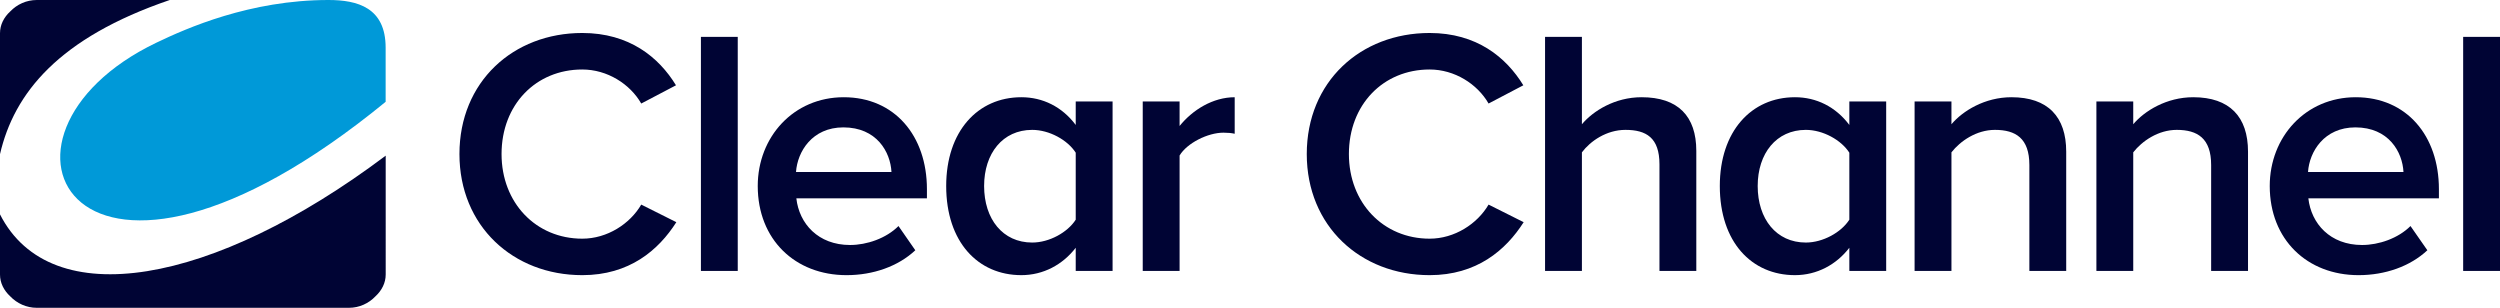
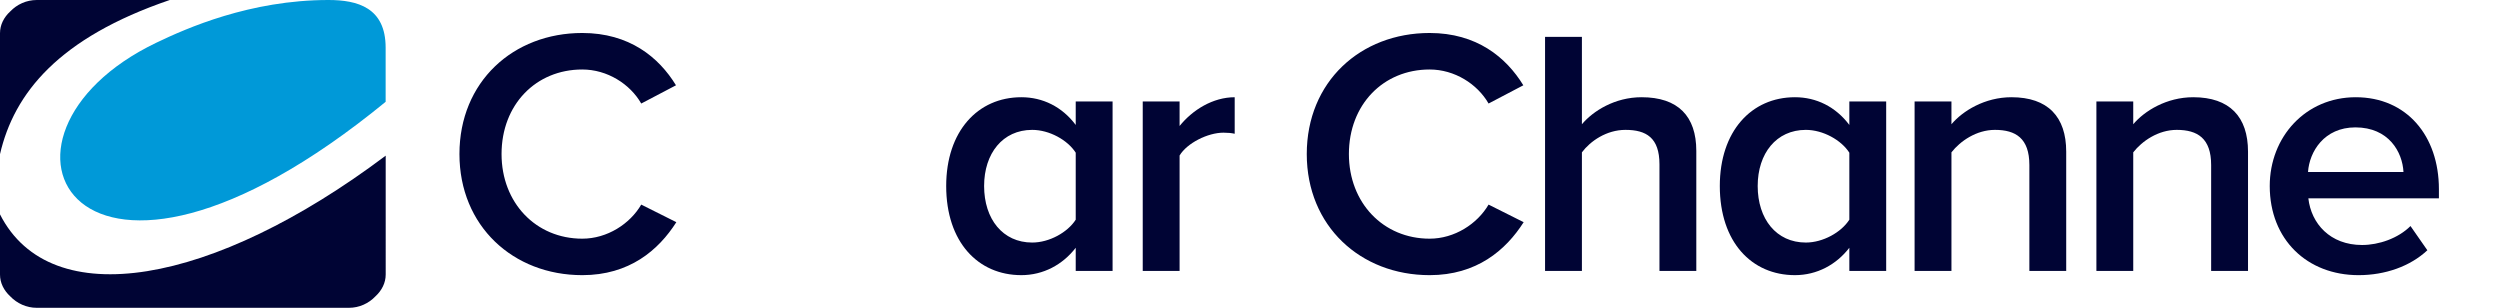
<svg xmlns="http://www.w3.org/2000/svg" version="1.1" id="Layer_1" x="0px" y="0px" width="520px" height="64.025px" viewBox="0 0 520 64.025" style="enable-background:new 0 0 520 64.025;" xml:space="preserve">
  <style type="text/css">
	.st0{fill:#0099D8;}
	.st1{fill:#000434;}
</style>
  <g>
    <g>
      <g>
        <path class="st0" d="M80.213,21.178V9.914C80.213,1.587,74.374,0,68.322,0     C52.001,0,38.765,5.884,32.542,8.871C-7.972,28.289,15.554,74.112,80.213,21.178" />
      </g>
      <path class="st1" d="M95.565,32.044c0-15.034,11.167-25.183,25.546-25.183    c9.783,0,15.923,5.037,19.494,10.879l-7.227,3.793    c-2.336-4.078-7.079-7.079-12.267-7.079c-9.636,0-16.788,7.301-16.788,17.59    c0,10.153,7.152,17.6,16.788,17.6c5.188,0,9.931-3.074,12.267-7.089    l7.3,3.658c-3.718,5.843-9.783,11.018-19.567,11.018    C106.732,57.231,95.565,47.015,95.565,32.044L95.565,32.044z" />
-       <polygon class="st1" points="145.791,56.355 145.791,7.67 153.45,7.67 153.45,56.355   " />
-       <path class="st1" d="M175.424,26.496c-6.495,0-9.559,5.04-9.854,9.278h19.857    C185.207,31.609,182.355,26.496,175.424,26.496L175.424,26.496z M157.611,38.689    c0-10.216,7.449-18.465,17.887-18.465c10.584,0,17.302,8.027,17.302,19.122v1.904    h-27.16c0.582,5.259,4.529,9.709,11.169,9.709c3.506,0,7.52-1.386,10.077-3.943    l3.498,5.04c-3.571,3.348-8.759,5.176-14.304,5.176    C165.42,57.231,157.611,49.856,157.611,38.689L157.611,38.689z" />
      <path class="st1" d="M223.75,45.695V31.759c-1.681-2.629-5.474-4.745-9.056-4.745    c-6.129,0-9.999,4.894-9.999,11.675c0,6.867,3.87,11.761,9.999,11.761    C218.275,50.45,222.068,48.324,223.75,45.695L223.75,45.695z M223.75,56.355    v-4.818c-2.704,3.505-6.722,5.693-11.315,5.693    c-8.983,0-15.627-6.857-15.627-18.542c0-11.39,6.572-18.465,15.627-18.465    c4.453,0,8.469,1.973,11.315,5.766v-4.887h7.666v35.253H223.75L223.75,56.355z" />
      <path class="st1" d="M237.689,56.355V21.102h7.665v5.103    c2.701-3.352,6.937-5.981,11.463-5.981v7.597    c-0.657-0.149-1.388-0.226-2.334-0.226c-3.286,0-7.597,2.189-9.128,4.749v24.013    H237.689L237.689,56.355z" />
      <path class="st1" d="M271.807,32.044c0-15.034,11.169-25.183,25.552-25.183    c9.782,0,15.912,5.037,19.492,10.879l-7.227,3.793    c-2.338-4.078-7.081-7.079-12.265-7.079c-9.637,0-16.789,7.301-16.789,17.59    c0,10.153,7.152,17.6,16.789,17.6c5.184,0,9.927-3.074,12.265-7.089    l7.298,3.658c-3.722,5.843-9.782,11.018-19.563,11.018    C282.976,57.231,271.807,47.015,271.807,32.044L271.807,32.044z" />
      <path class="st1" d="M345.168,56.355V34.17c0-5.547-2.772-7.156-7.077-7.156    c-3.946,0-7.302,2.338-9.054,4.672v24.669h-7.666V7.67h7.666v18.173    c2.336-2.775,6.86-5.62,12.411-5.62c7.59,0,11.383,3.939,11.383,11.167V56.355    h-7.663V56.355z" />
      <path class="st1" d="M384.663,45.695V31.759c-1.681-2.629-5.474-4.745-9.052-4.745    c-6.134,0-10.011,4.894-10.011,11.675c0,6.867,3.876,11.761,10.011,11.761    C379.189,50.45,382.982,48.324,384.663,45.695L384.663,45.695z M384.663,56.355    v-4.818c-2.702,3.505-6.718,5.693-11.317,5.693    c-8.983,0-15.624-6.857-15.624-18.542c0-11.39,6.572-18.465,15.624-18.465    c4.453,0,8.462,1.973,11.317,5.766v-4.887h7.663v35.253H384.663L384.663,56.355z" />
      <path class="st1" d="M422.108,56.355V34.319c0-5.561-2.845-7.305-7.155-7.305    c-3.87,0-7.225,2.338-9.052,4.672v24.669h-7.666V21.102h7.666v4.741    c2.341-2.775,6.94-5.62,12.484-5.62c7.59,0,11.386,4.088,11.386,11.313    v24.819H422.108L422.108,56.355z" />
      <path class="st1" d="M459.918,56.355V34.319c0-5.561-2.845-7.305-7.152-7.305    c-3.87,0-7.228,2.338-9.052,4.672v24.669h-7.663V21.102h7.663v4.741    c2.334-2.775,6.933-5.62,12.481-5.62c7.59,0,11.393,4.088,11.393,11.313v24.819    H459.918L459.918,56.355z" />
      <path class="st1" d="M489.926,26.496c-6.502,0-9.57,5.04-9.858,9.278h19.855    C499.707,31.609,496.859,26.496,489.926,26.496L489.926,26.496z M472.106,38.689    c0-10.216,7.454-18.465,17.882-18.465c10.594,0,17.305,8.027,17.305,19.122v1.904    H480.137c0.59,5.259,4.53,9.709,11.171,9.709c3.501,0,7.516-1.386,10.073-3.943    l3.508,5.04c-3.585,3.348-8.76,5.176-14.315,5.176    C479.918,57.231,472.106,49.856,472.106,38.689L472.106,38.689z" />
-       <polygon class="st1" points="512.337,56.355 512.337,7.67 520,7.67 520,56.355   " />
      <g>
        <path class="st1" d="M35.307,0H7.661C5.488,0,3.531,0.917,2.134,2.376     C0.804,3.588,0,5.172,0,6.909v25.156C2.933,19.382,12.182,7.885,35.307,0" />
        <path class="st1" d="M0,44.59v12.512c0,1.737,0.804,3.321,2.129,4.537     c1.398,1.459,3.357,2.386,5.532,2.386c0,0,64.804,0,64.9,0     c2.183,0,4.142-0.927,5.528-2.386c1.325-1.216,2.136-2.8,2.136-4.537V32.377     C44.305,59.377,10.556,65.372,0,44.59" />
      </g>
    </g>
  </g>
</svg>